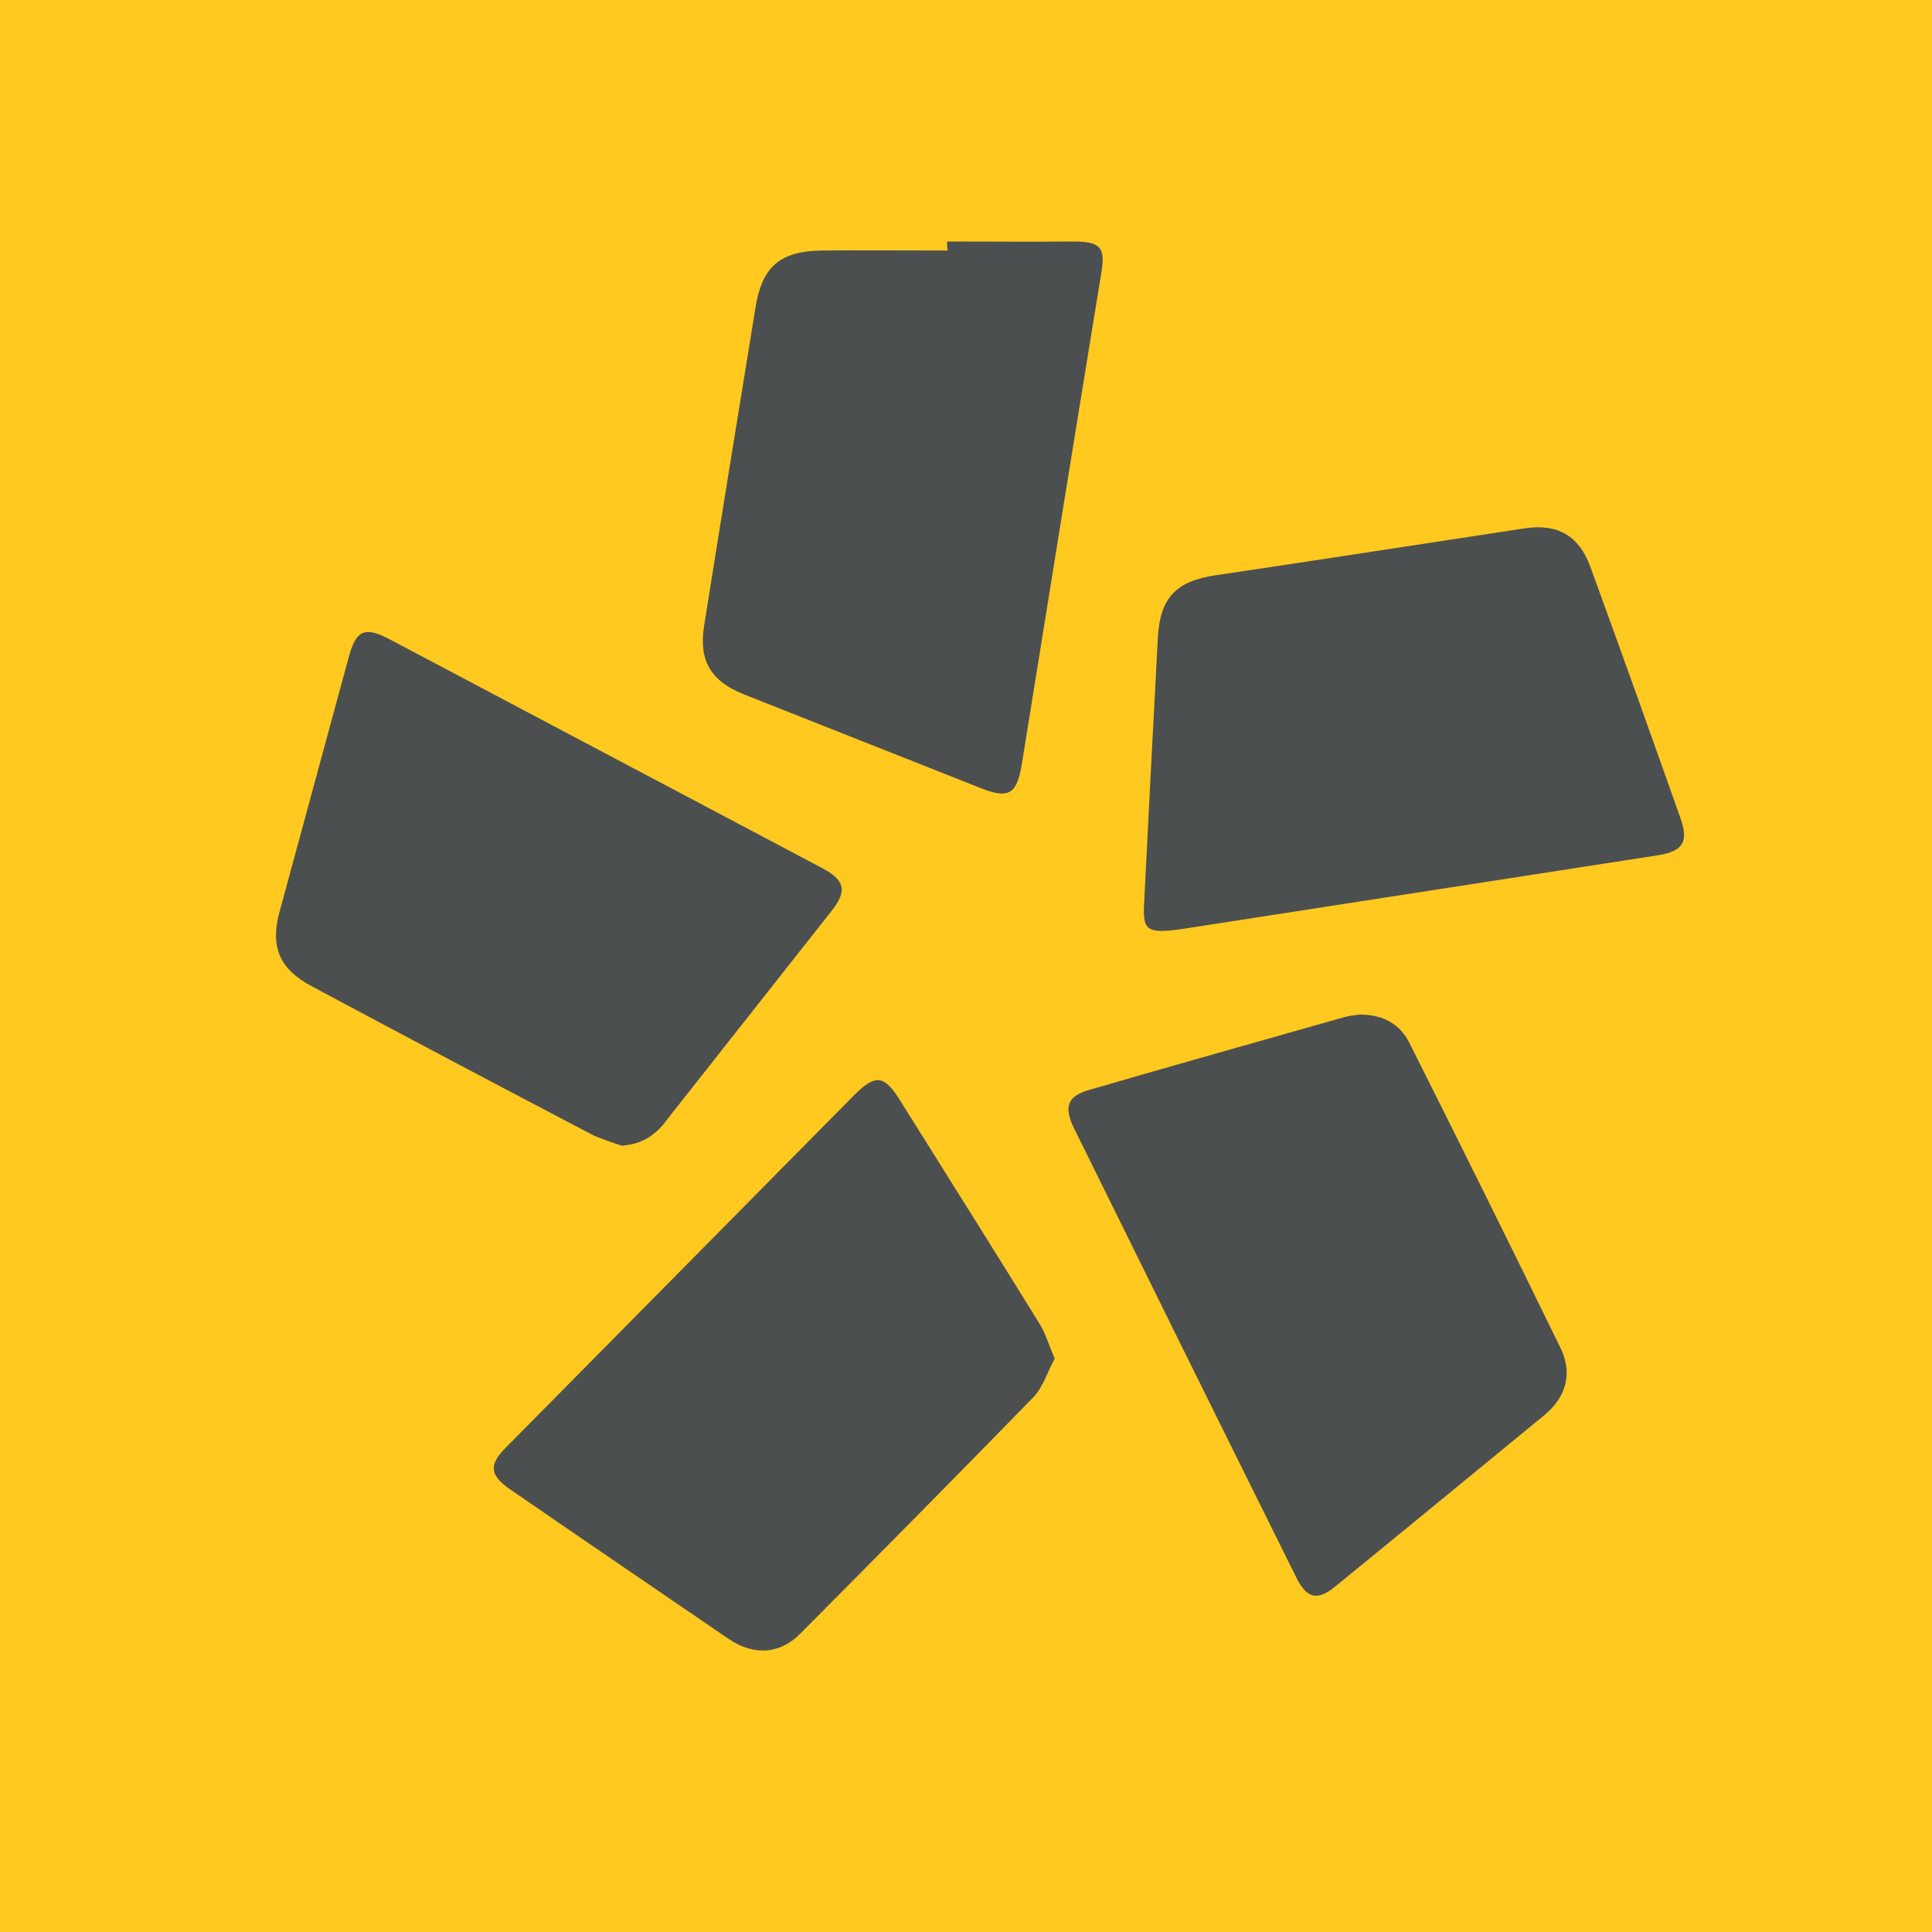
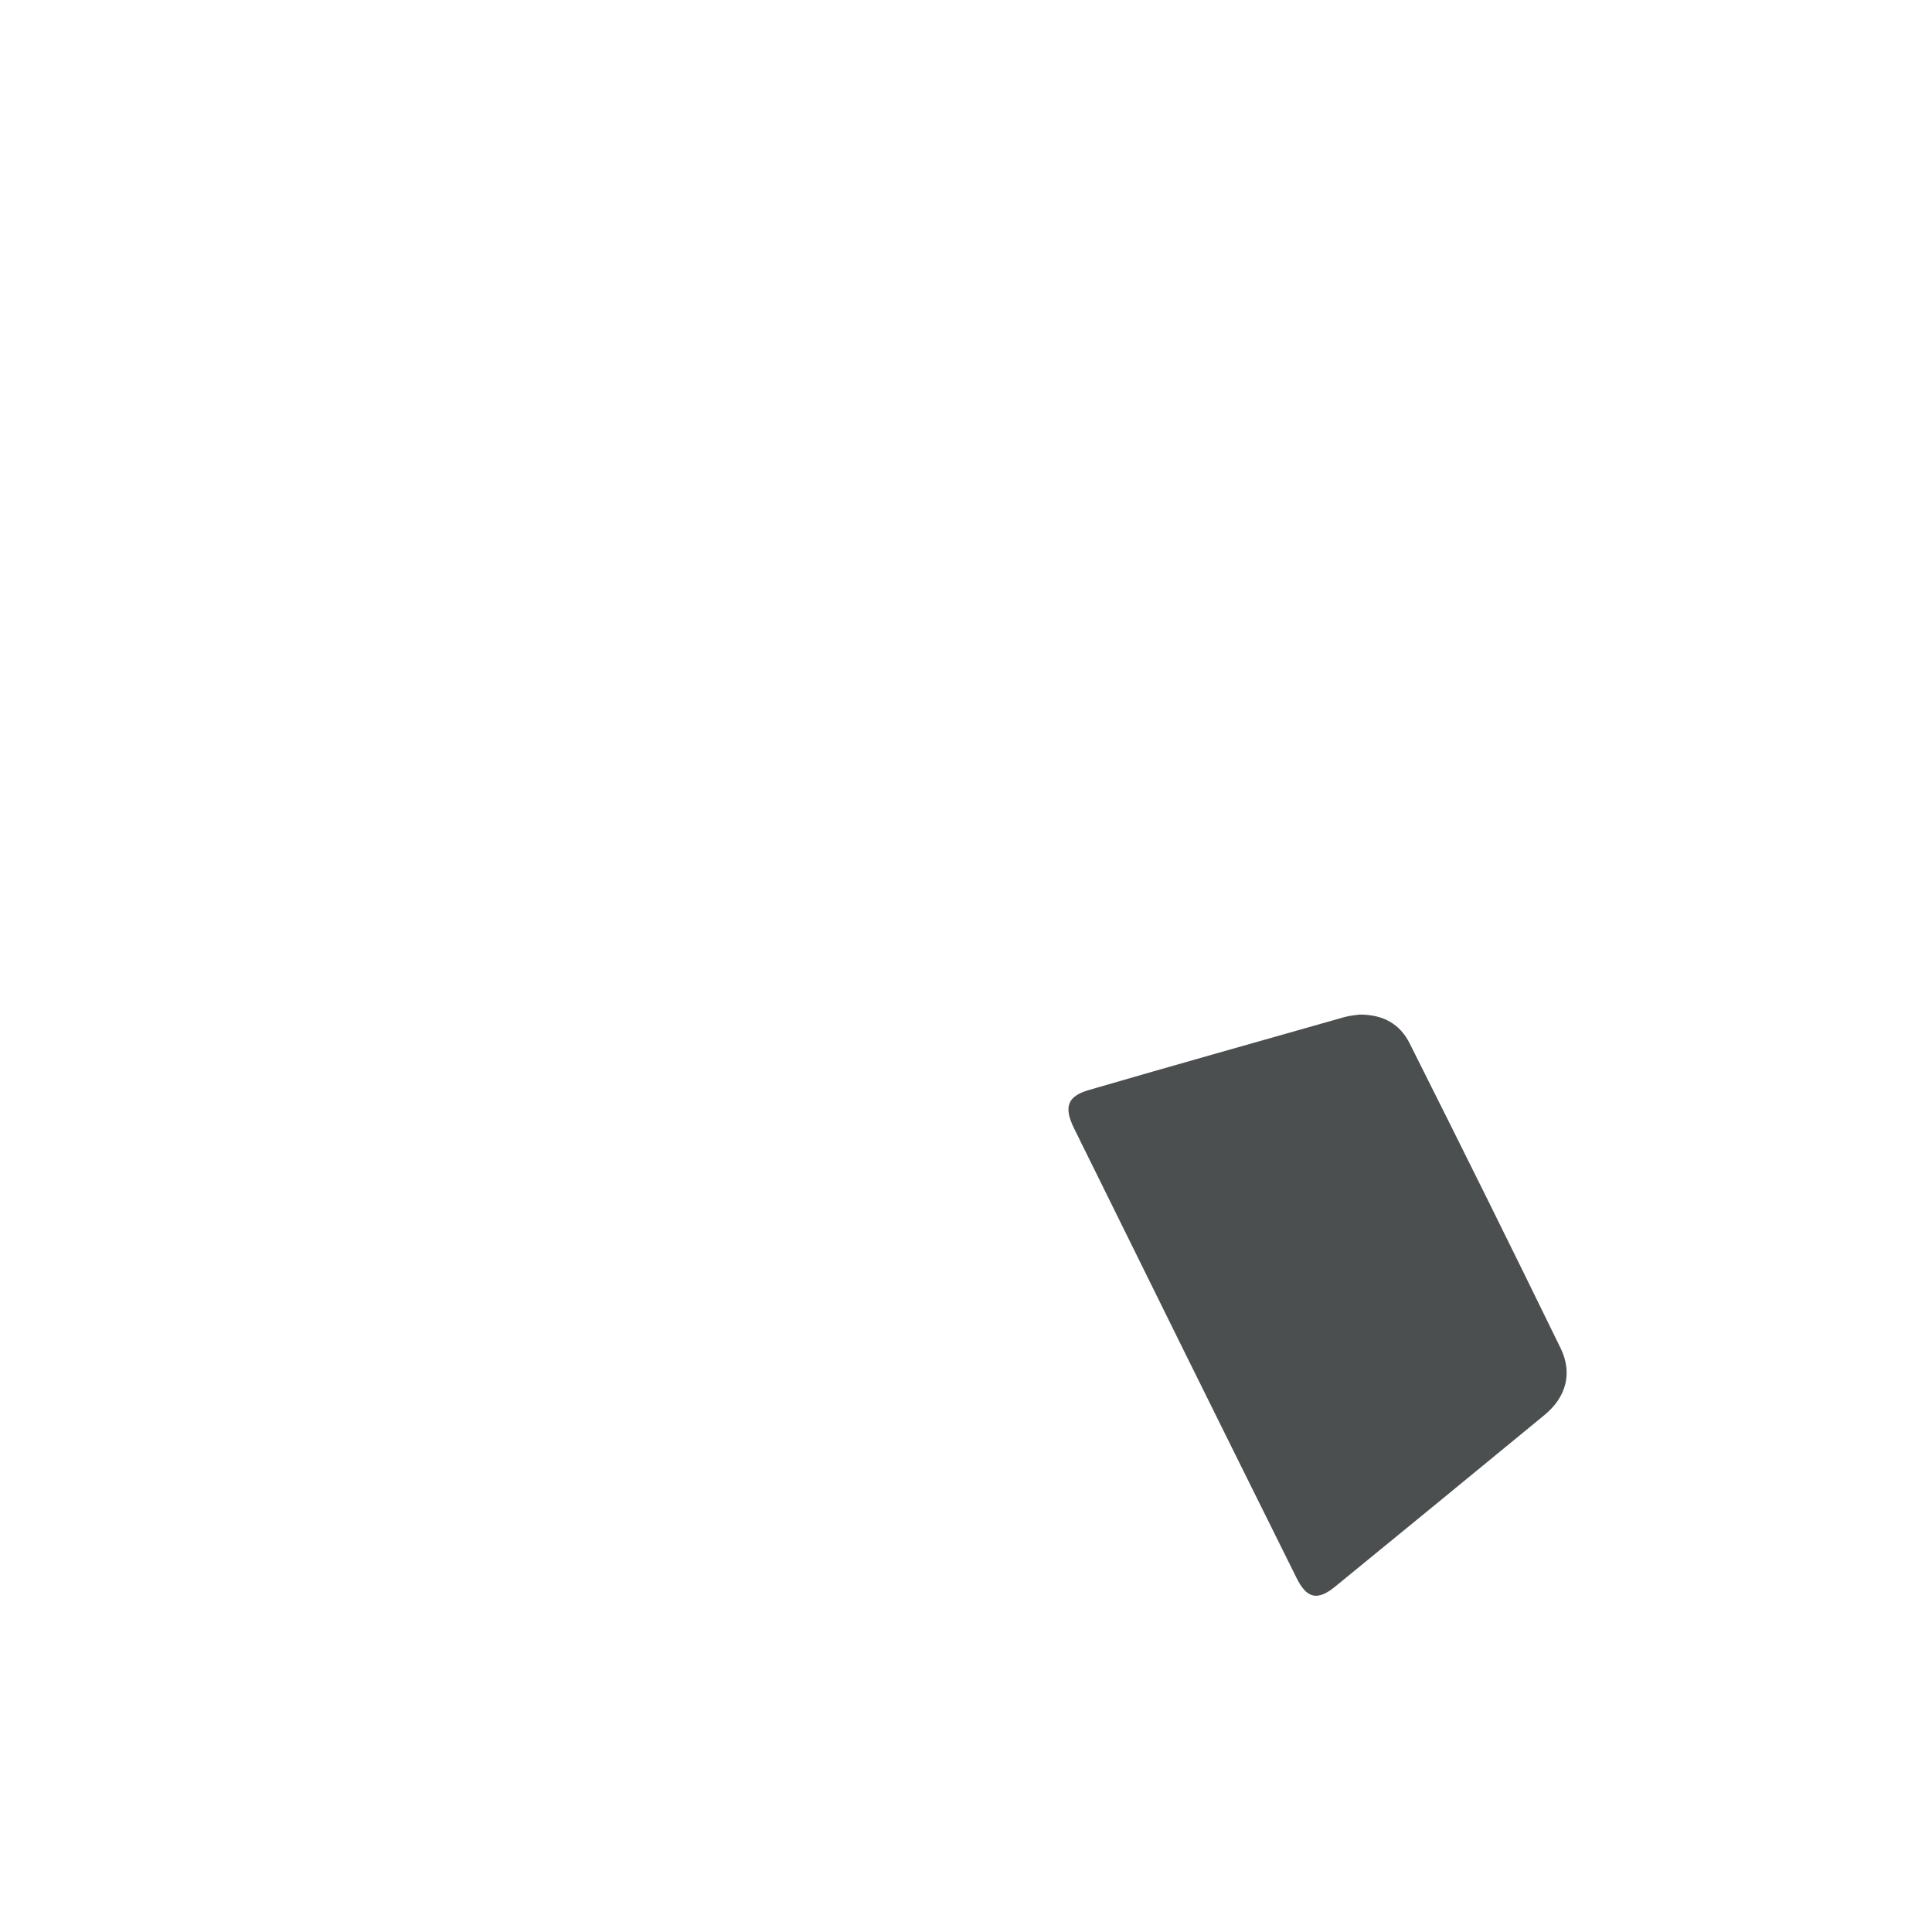
<svg xmlns="http://www.w3.org/2000/svg" width="56" height="56" viewBox="0 0 56 56" fill="none">
-   <rect width="56" height="56" fill="#FFC920" />
  <path d="M39.412 29.408C40.115 29.408 40.579 29.694 40.853 30.23C42.331 33.173 43.796 36.127 45.237 39.081C45.583 39.796 45.404 40.487 44.773 41.011C42.748 42.679 40.722 44.335 38.697 45.991C38.185 46.408 37.875 46.336 37.577 45.729C35.421 41.392 33.277 37.056 31.133 32.708C30.823 32.077 30.942 31.767 31.585 31.588C34.039 30.873 36.505 30.182 38.971 29.48C39.15 29.432 39.329 29.42 39.412 29.408Z" fill="#4C4F50" />
-   <path d="M30.572 39.379C30.37 39.748 30.239 40.189 29.965 40.487C27.725 42.786 25.462 45.074 23.198 47.349C22.603 47.956 21.852 47.992 21.137 47.516C19.029 46.074 16.908 44.633 14.8 43.179C14.192 42.762 14.156 42.465 14.669 41.952C18.028 38.557 21.388 35.15 24.747 31.755C25.378 31.123 25.629 31.147 26.105 31.922C27.439 34.054 28.785 36.187 30.108 38.331C30.298 38.617 30.394 38.974 30.572 39.379Z" fill="#4C4F50" />
-   <path d="M18.016 33.208C17.718 33.101 17.421 33.018 17.135 32.875C14.431 31.457 11.726 30.028 9.034 28.586C8.117 28.098 7.831 27.466 8.093 26.466C8.76 24 9.439 21.522 10.106 19.056C10.321 18.258 10.571 18.15 11.297 18.532C15.467 20.735 19.648 22.951 23.818 25.155C24.497 25.513 24.568 25.822 24.092 26.418C22.508 28.431 20.923 30.433 19.339 32.446C19.017 32.899 18.6 33.173 18.016 33.208Z" fill="#4C4F50" />
-   <path d="M27.451 7C28.666 7 29.87 7.012 31.085 7C31.895 7 32.05 7.155 31.919 7.929C31.144 12.671 30.382 17.4 29.619 22.141C29.477 23.023 29.238 23.166 28.428 22.844C26.141 21.939 23.854 21.033 21.566 20.128C20.601 19.747 20.244 19.139 20.411 18.127C20.899 15.053 21.4 11.98 21.9 8.906C22.09 7.739 22.603 7.286 23.782 7.262C25.009 7.25 26.236 7.262 27.475 7.262C27.451 7.179 27.451 7.095 27.451 7Z" fill="#4C4F50" />
-   <path d="M33.158 26.275C33.312 23.249 33.432 20.855 33.563 18.448C33.634 17.305 34.111 16.84 35.242 16.673C38.221 16.233 41.199 15.768 44.189 15.315C45.142 15.172 45.761 15.518 46.095 16.423C46.977 18.841 47.846 21.272 48.704 23.702C48.954 24.393 48.787 24.667 48.084 24.786C43.498 25.501 38.911 26.203 34.325 26.918C33.241 27.085 33.134 26.954 33.158 26.275Z" fill="#4C4F50" />
</svg>